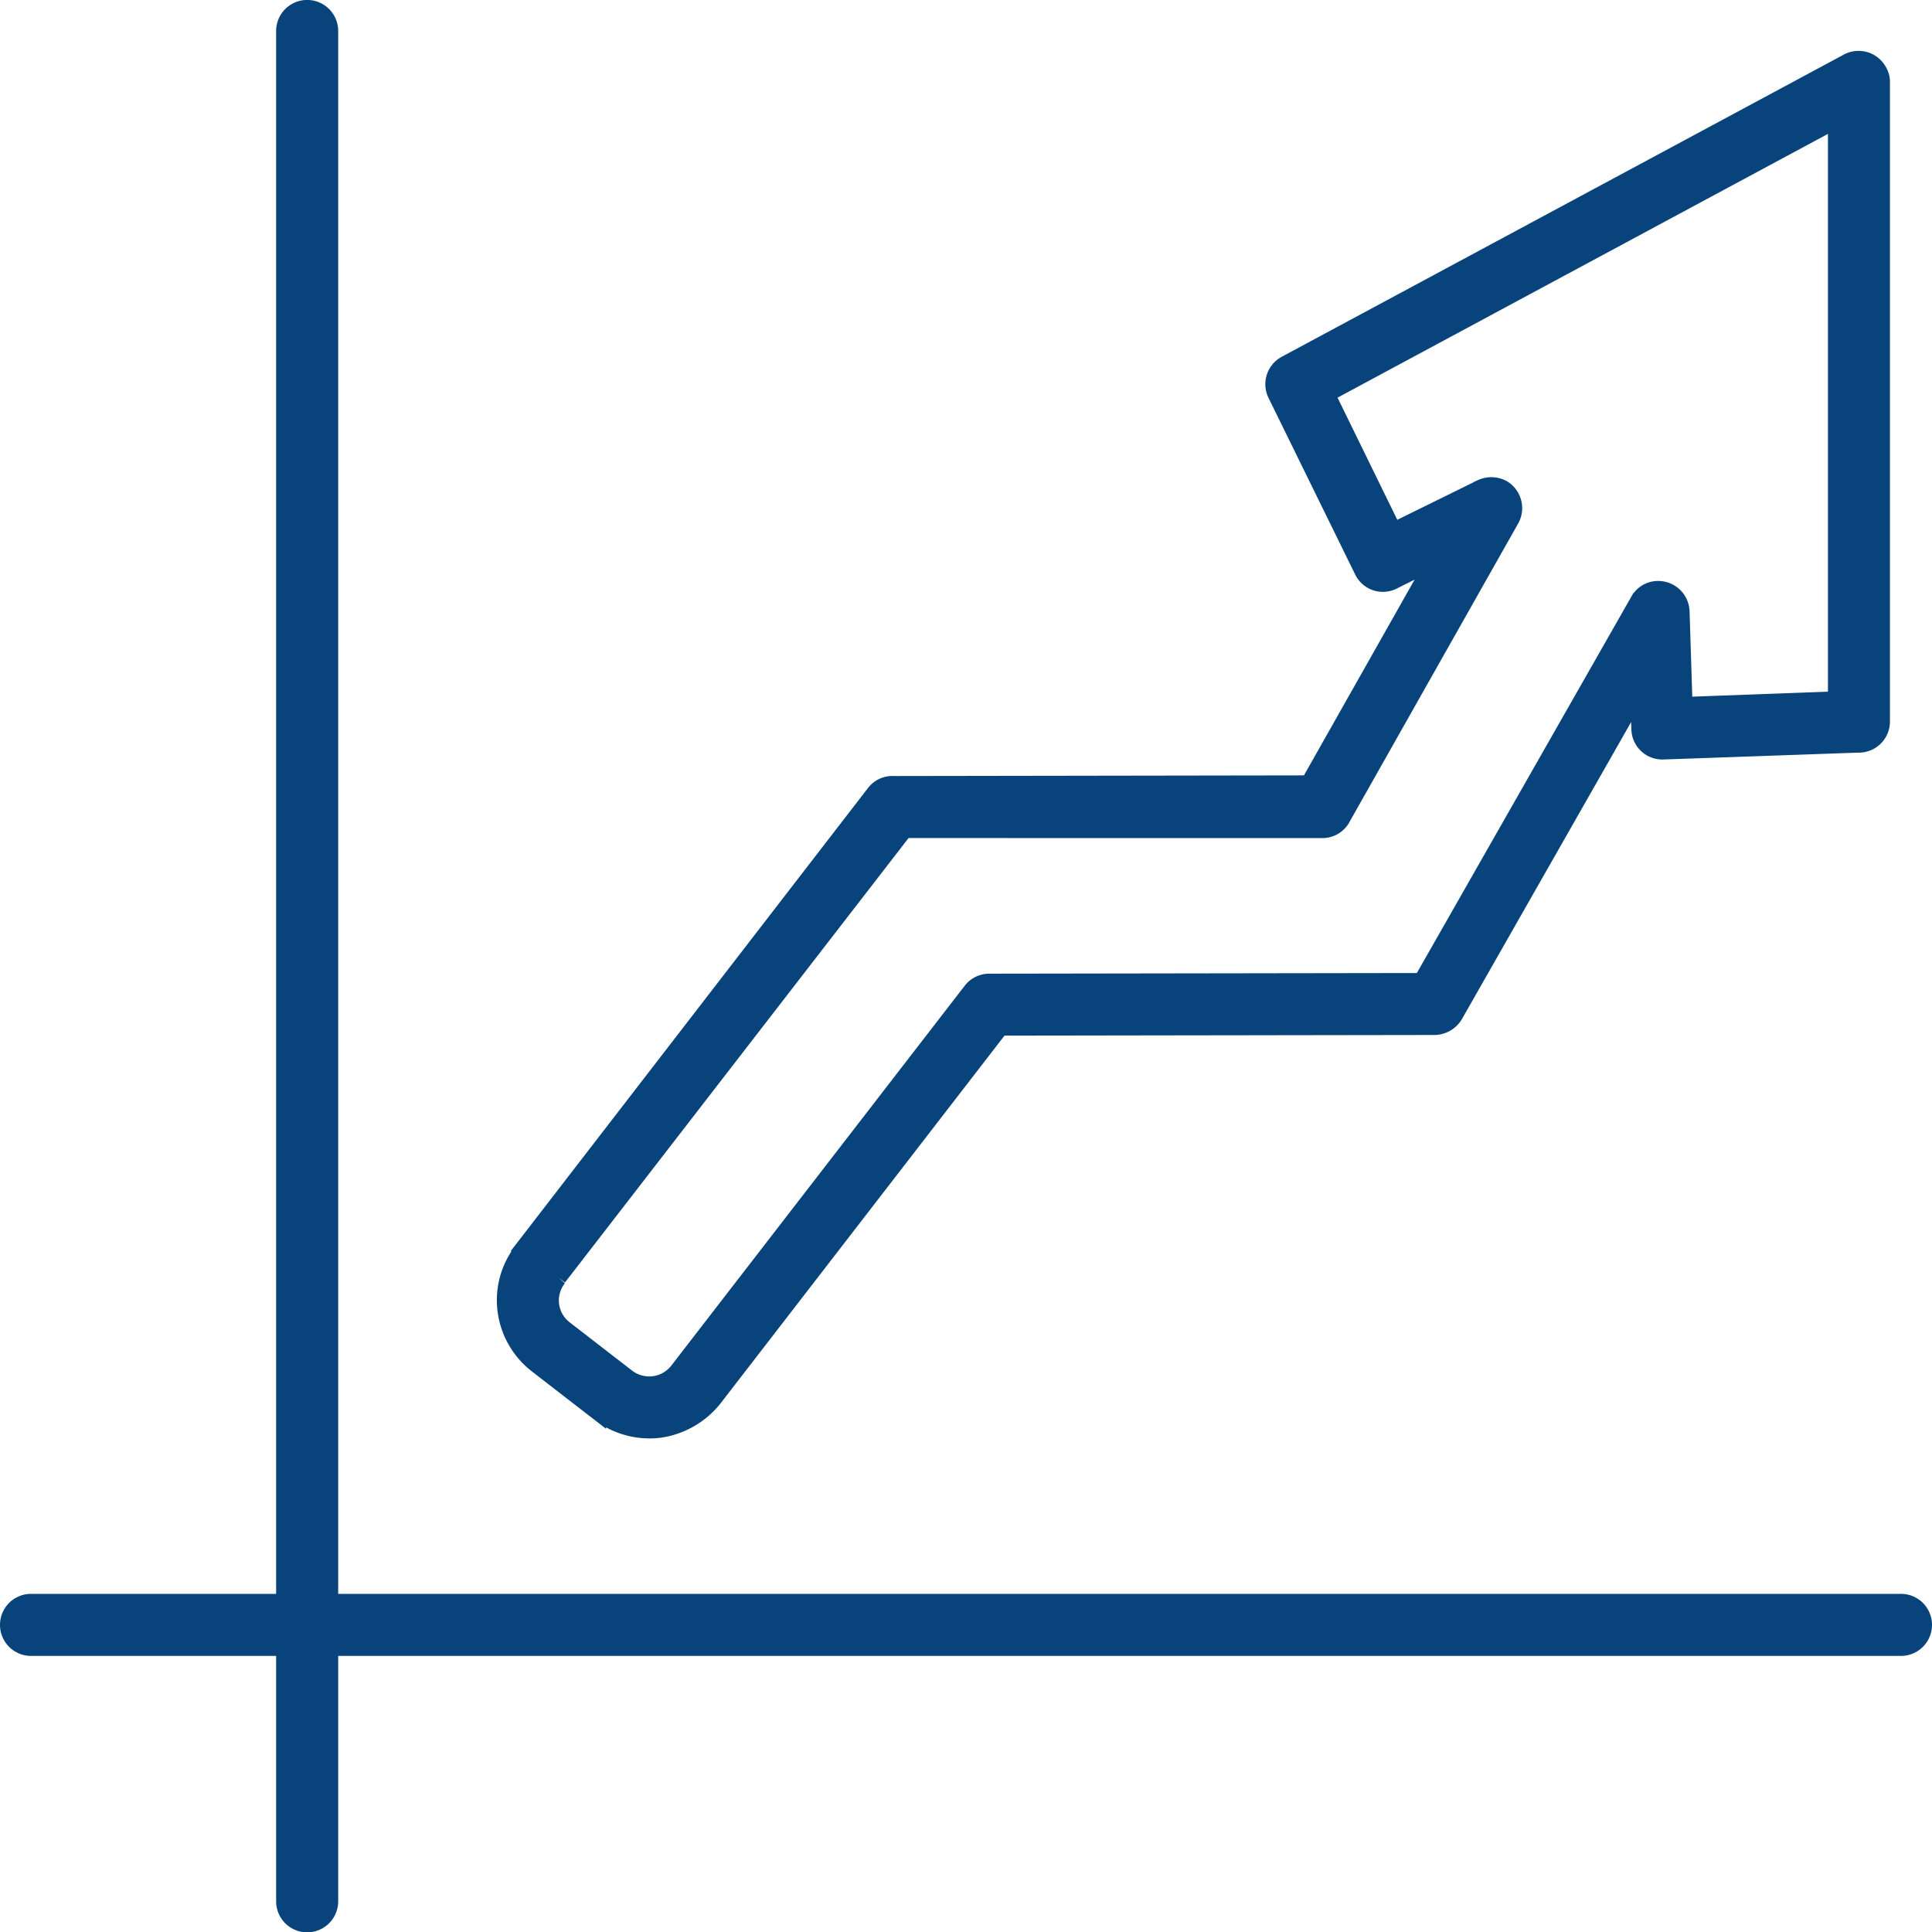
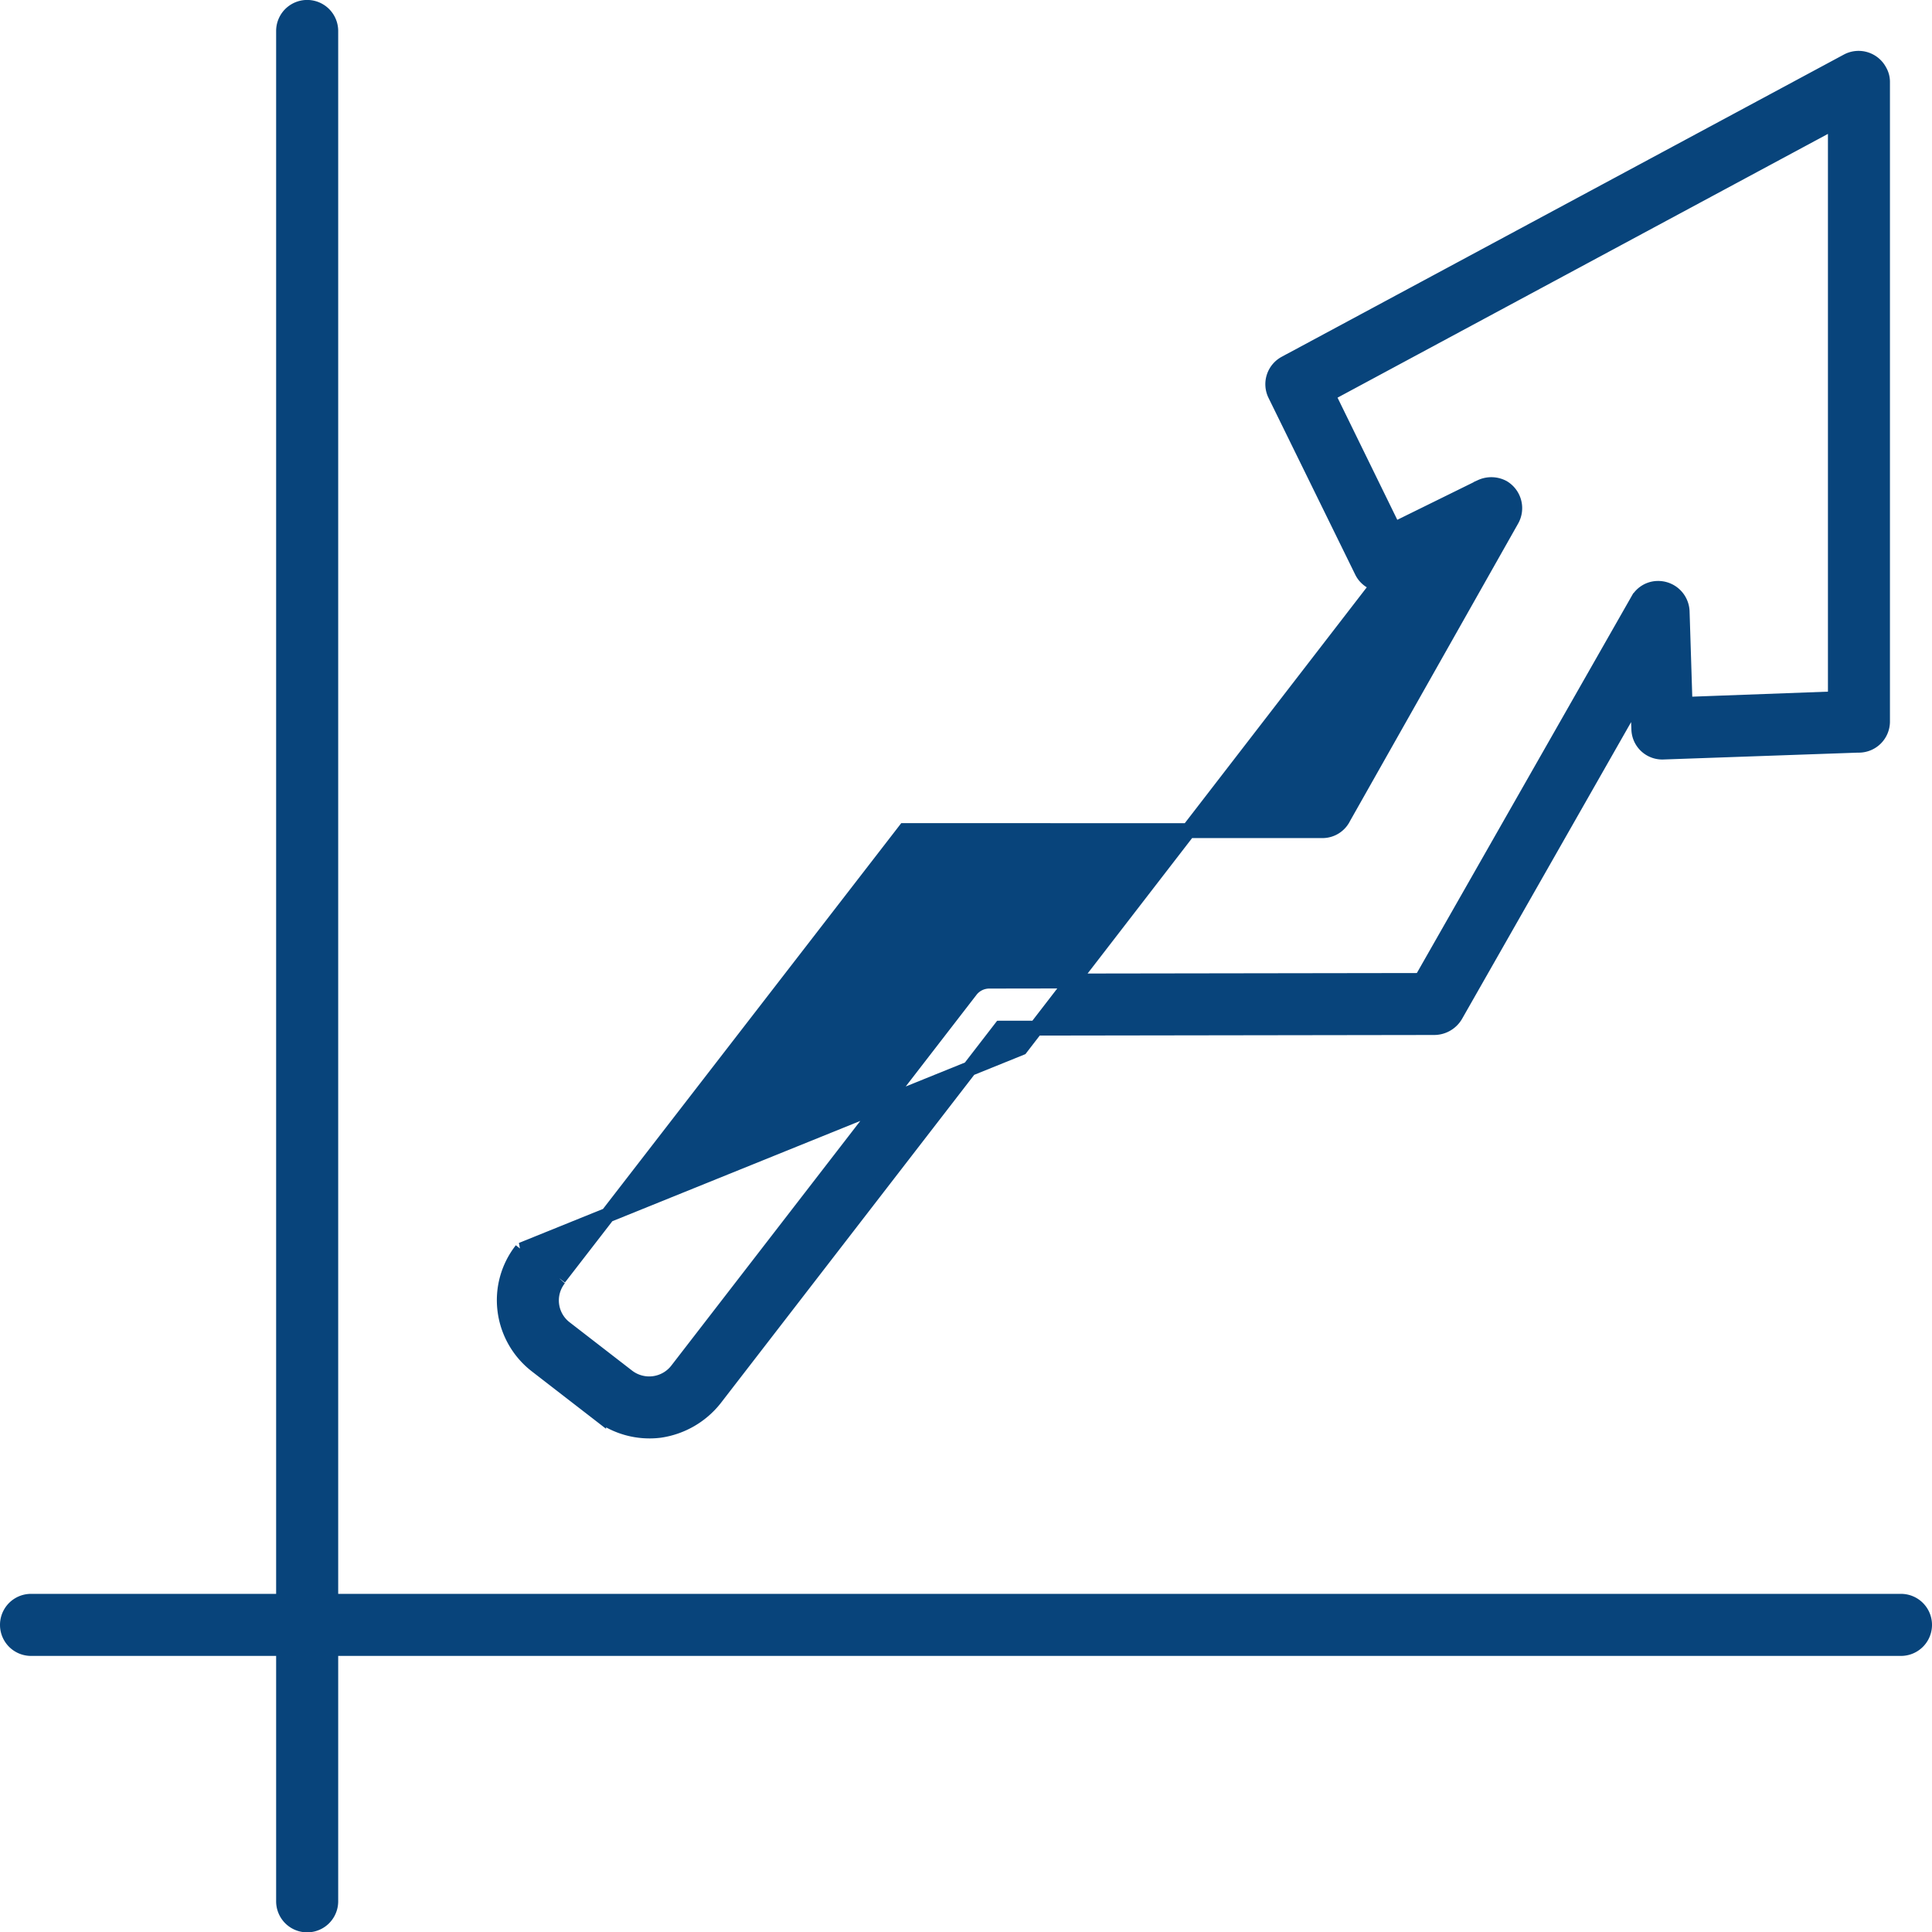
<svg xmlns="http://www.w3.org/2000/svg" width="38.915" height="38.922" viewBox="0 0 38.915 38.922">
-   <path id="パス_46478" data-name="パス 46478" d="M203.092,159.33a.475.475,0,1,1,0,.95H171.464v5.093a.475.475,0,1,1-.95,0V160.28h-5.087a.475.475,0,1,1,0-.95h5.087V127.7a.475.475,0,1,1,.95,0V159.33Zm-27.782-7.079h0a1.642,1.642,0,0,0-.337,1.221,1.666,1.666,0,0,0,.633,1.108h0l1.254.97a1.679,1.679,0,0,0,1.227.337,1.724,1.724,0,0,0,1.108-.633l5.766-7.468,8.722-.013a.5.5,0,0,0,.435-.244l3.668-6.439.026.679a.472.472,0,0,0,.488.455l3.919-.138h.026a.477.477,0,0,0,.475-.475V128.724h0a.433.433,0,0,0-.059-.218.478.478,0,0,0-.646-.2l-11.328,6.09h0a.477.477,0,0,0-.2.627l1.748,3.563a.47.47,0,0,0,.633.211l.8-.4-2.514,4.447-8.346.013a.469.469,0,0,0-.4.178l-7.106,9.21Zm7.719-8.445-6.967,9.012v.013a.705.705,0,0,0,.125,1h0l1.254.97a.714.714,0,0,0,1-.125l5.911-7.653h0a.475.475,0,0,1,.376-.185l8.7-.013,4.361-7.653a.465.465,0,0,1,.4-.244.483.483,0,0,1,.495.462l.059,1.874,3.028-.112V129.522l-10.226,5.5,1.333,2.725,1.755-.864h0a.5.5,0,0,1,.442.013.482.482,0,0,1,.178.647l-3.391,6a.47.47,0,0,1-.422.264Z" transform="translate(-164.802 -127.076)" fill="#08447b" stroke="#08447b" stroke-width="0.3" fill-rule="evenodd" />
+   <path id="パス_46478" data-name="パス 46478" d="M203.092,159.33a.475.475,0,1,1,0,.95H171.464v5.093a.475.475,0,1,1-.95,0V160.28h-5.087a.475.475,0,1,1,0-.95h5.087V127.7a.475.475,0,1,1,.95,0V159.33Zm-27.782-7.079h0a1.642,1.642,0,0,0-.337,1.221,1.666,1.666,0,0,0,.633,1.108h0l1.254.97a1.679,1.679,0,0,0,1.227.337,1.724,1.724,0,0,0,1.108-.633l5.766-7.468,8.722-.013a.5.5,0,0,0,.435-.244l3.668-6.439.026.679a.472.472,0,0,0,.488.455l3.919-.138h.026a.477.477,0,0,0,.475-.475V128.724h0a.433.433,0,0,0-.059-.218.478.478,0,0,0-.646-.2l-11.328,6.09h0a.477.477,0,0,0-.2.627l1.748,3.563a.47.47,0,0,0,.633.211a.469.469,0,0,0-.4.178l-7.106,9.21Zm7.719-8.445-6.967,9.012v.013a.705.705,0,0,0,.125,1h0l1.254.97a.714.714,0,0,0,1-.125l5.911-7.653h0a.475.475,0,0,1,.376-.185l8.7-.013,4.361-7.653a.465.465,0,0,1,.4-.244.483.483,0,0,1,.495.462l.059,1.874,3.028-.112V129.522l-10.226,5.5,1.333,2.725,1.755-.864h0a.5.5,0,0,1,.442.013.482.482,0,0,1,.178.647l-3.391,6a.47.47,0,0,1-.422.264Z" transform="translate(-164.802 -127.076)" fill="#08447b" stroke="#08447b" stroke-width="0.3" fill-rule="evenodd" />
</svg>